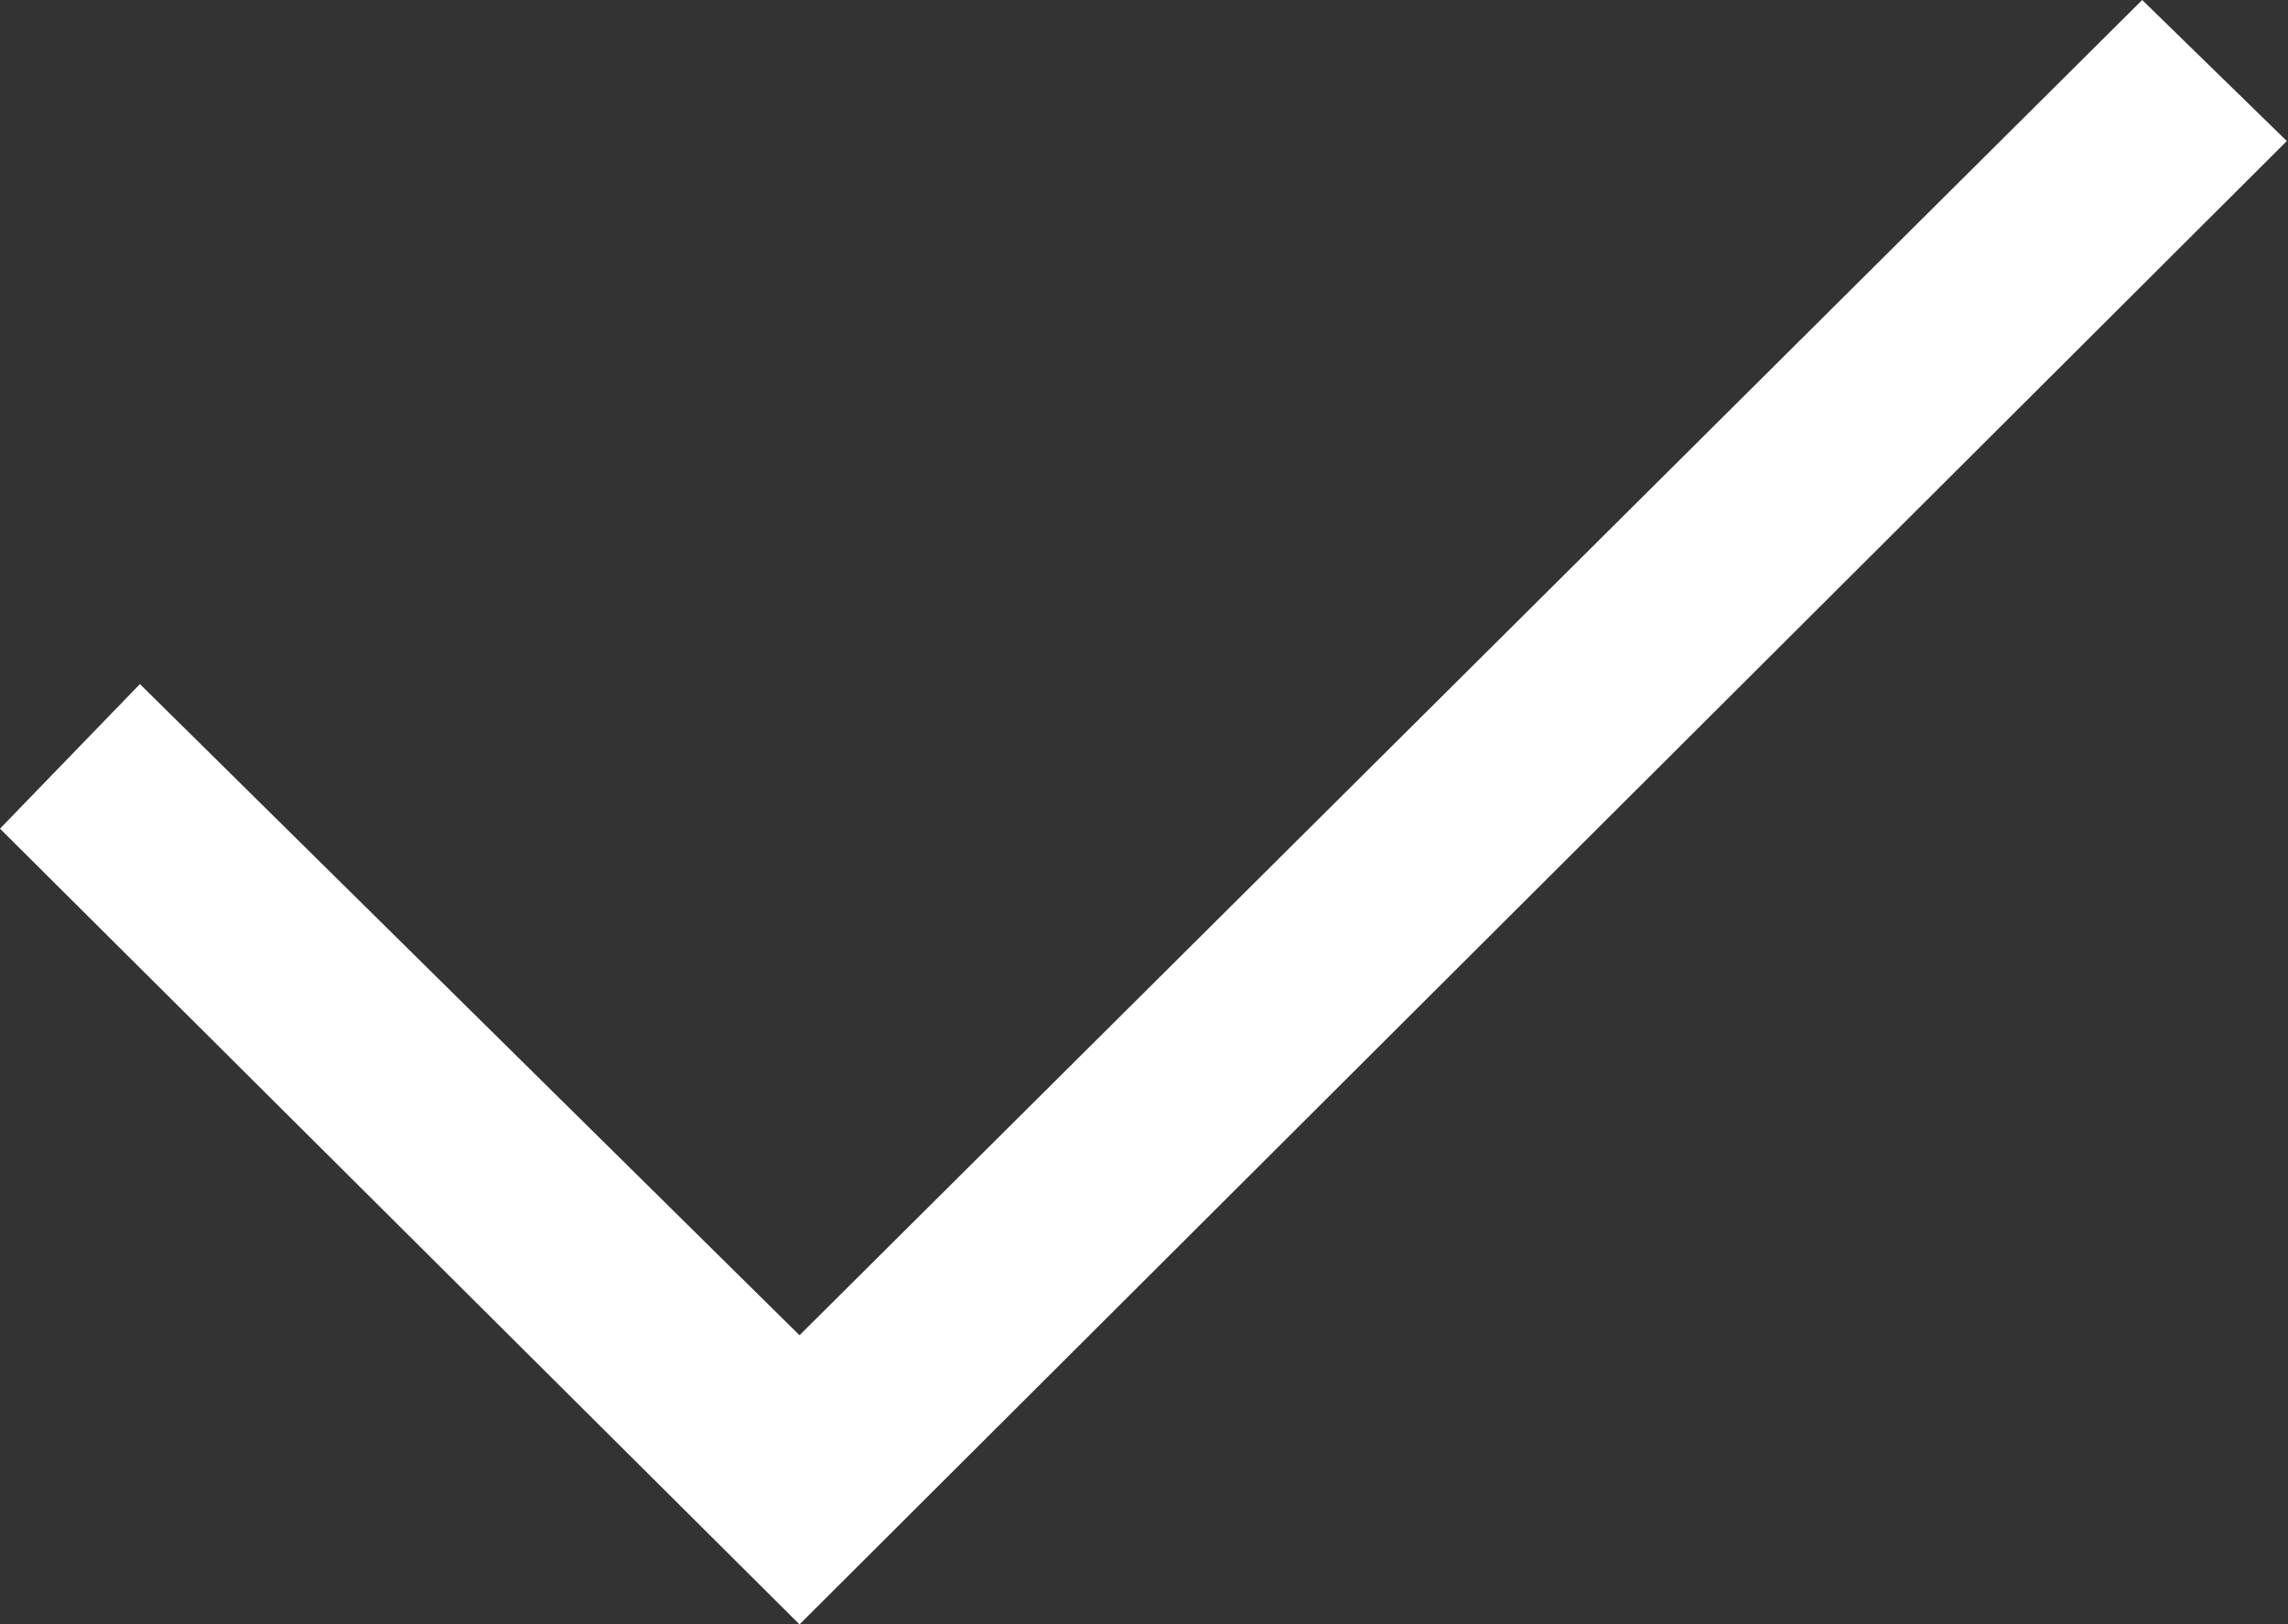
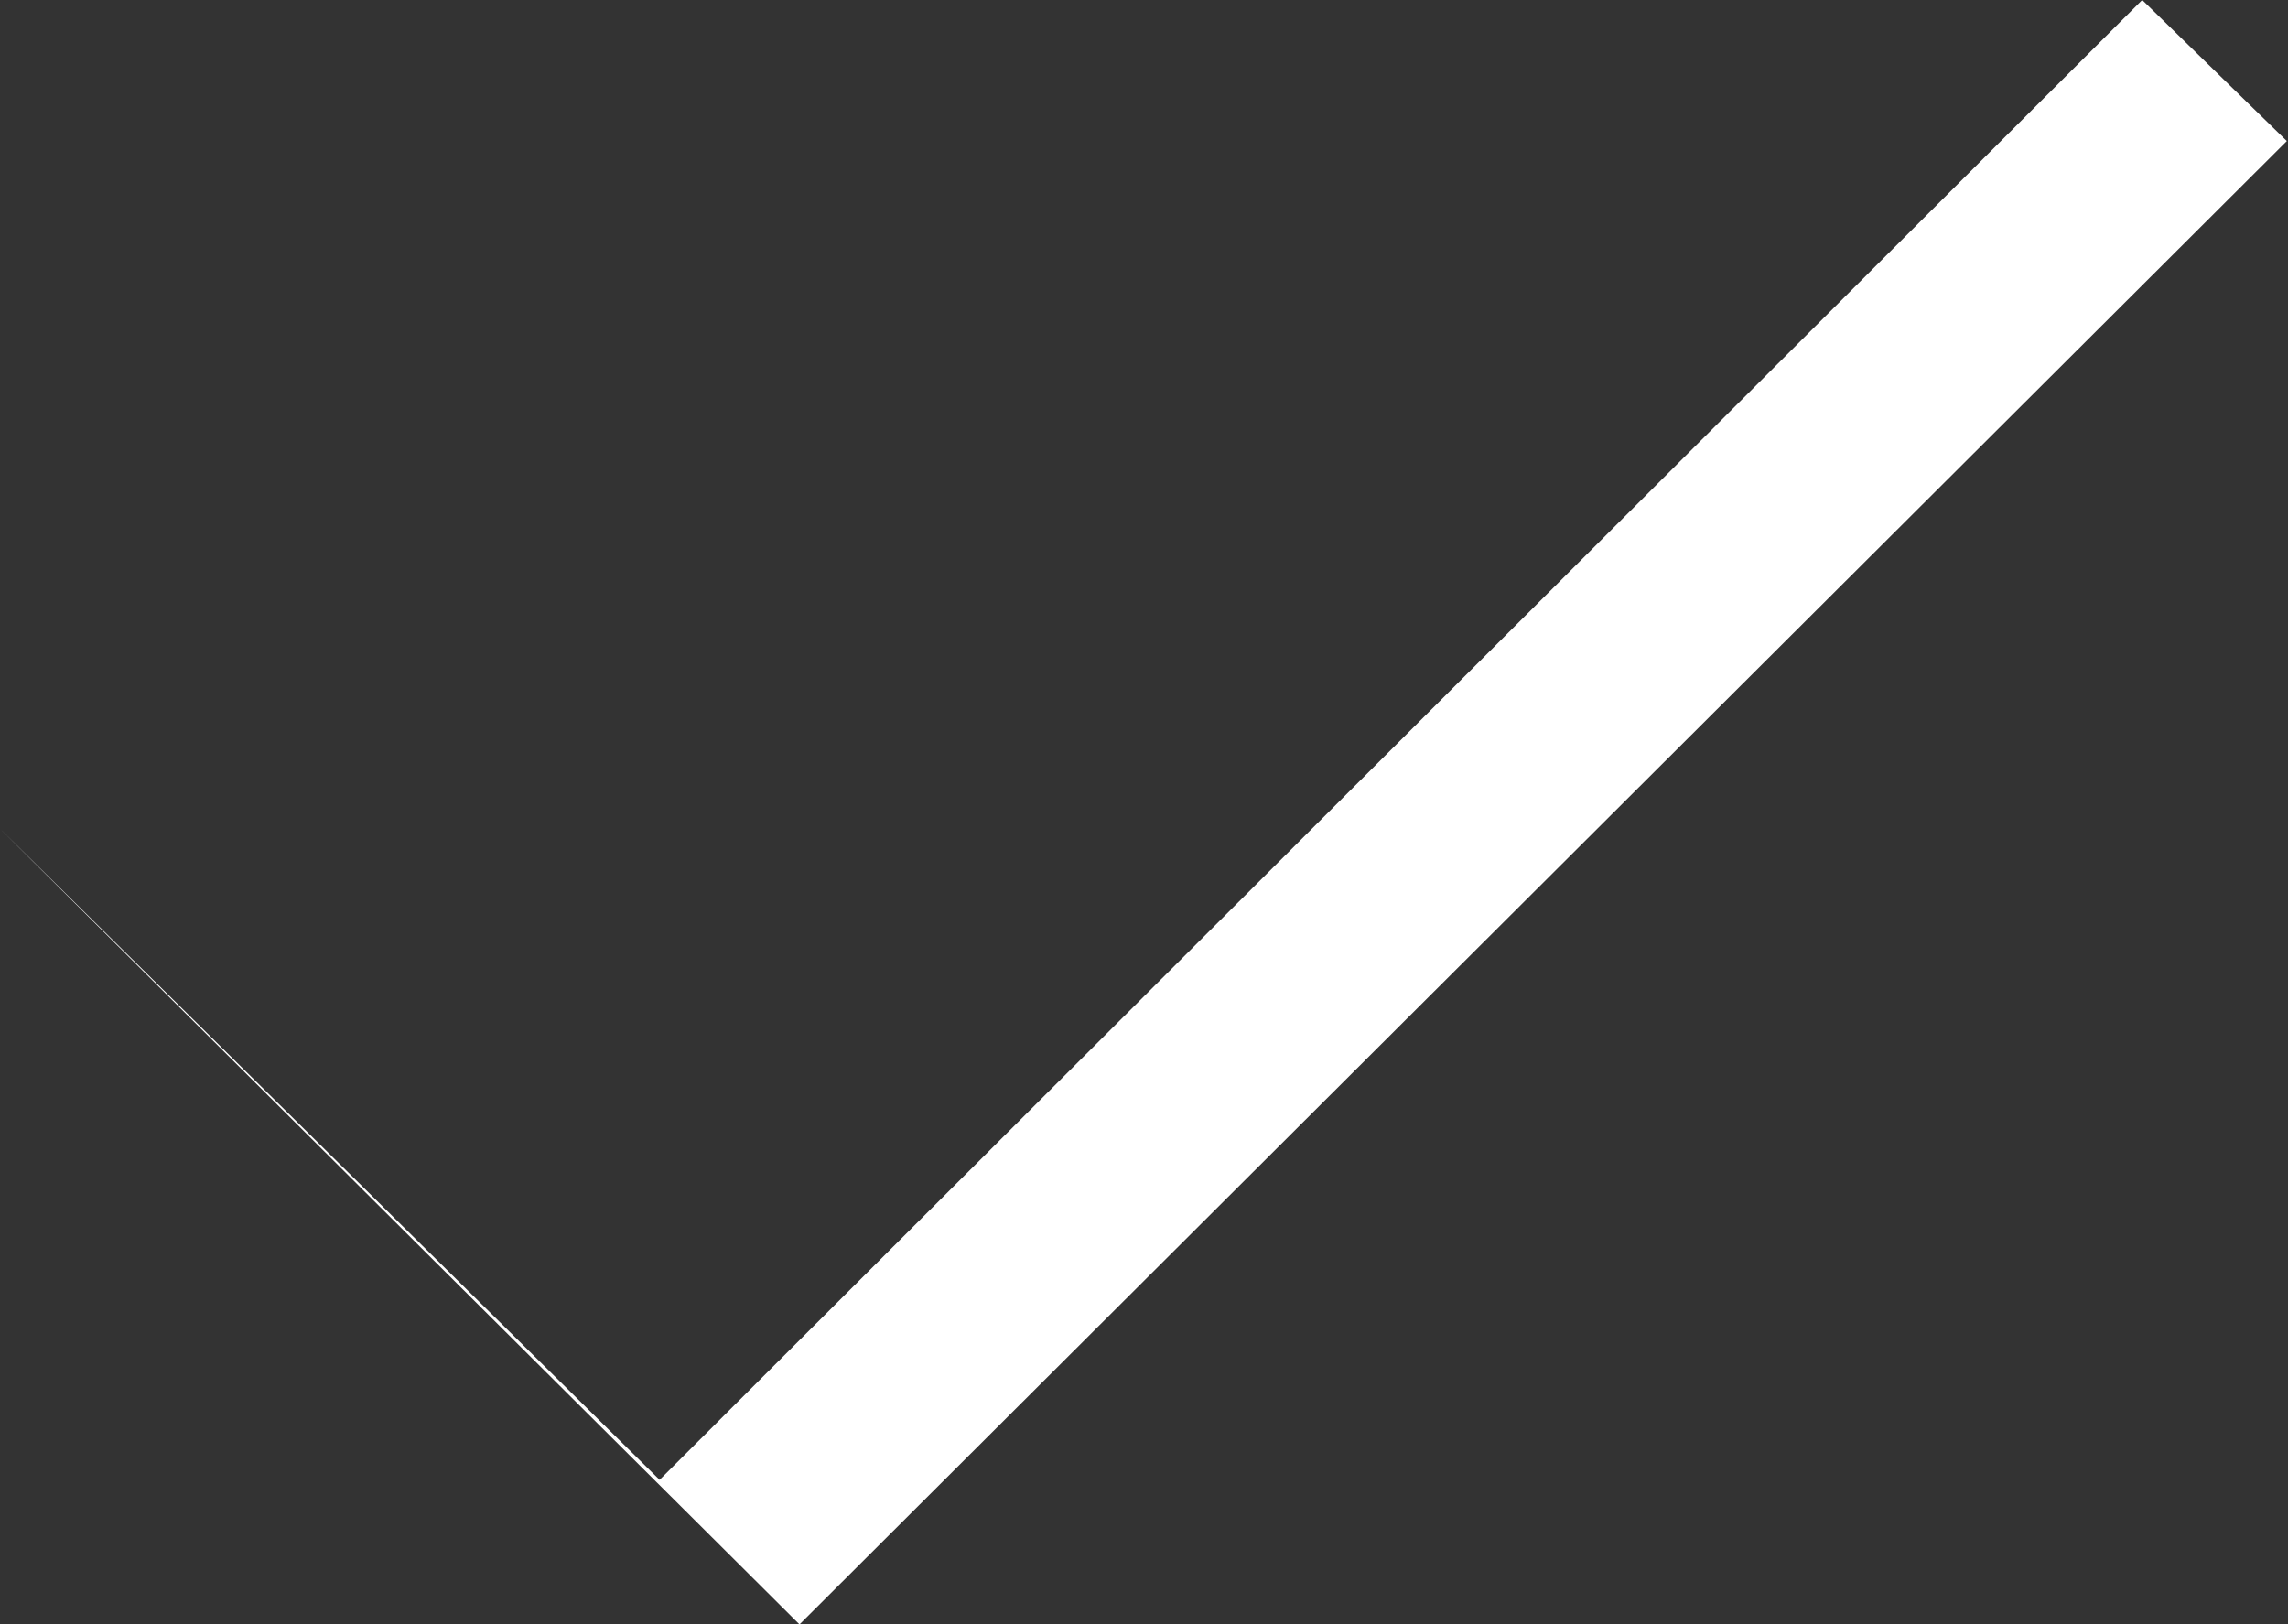
<svg xmlns="http://www.w3.org/2000/svg" id="Слой_1" x="0px" y="0px" viewBox="0 0 19.46 13.82" style="enable-background:new 0 0 19.46 13.82;" xml:space="preserve">
  <rect x="0" y="0" width="19.46" height="13.82" fill="#333333" stroke="none" />
  <style type="text/css"> .st0{fill:#FFFFFF;} </style>
  <g>
-     <path class="st0" d="M0,7.05l1.19-1.23l5.61,5.54L18.22,0l1.23,1.2L6.8,13.82L0,7.05z" />
+     <path class="st0" d="M0,7.05l5.61,5.54L18.22,0l1.23,1.2L6.8,13.82L0,7.05z" />
  </g>
</svg>